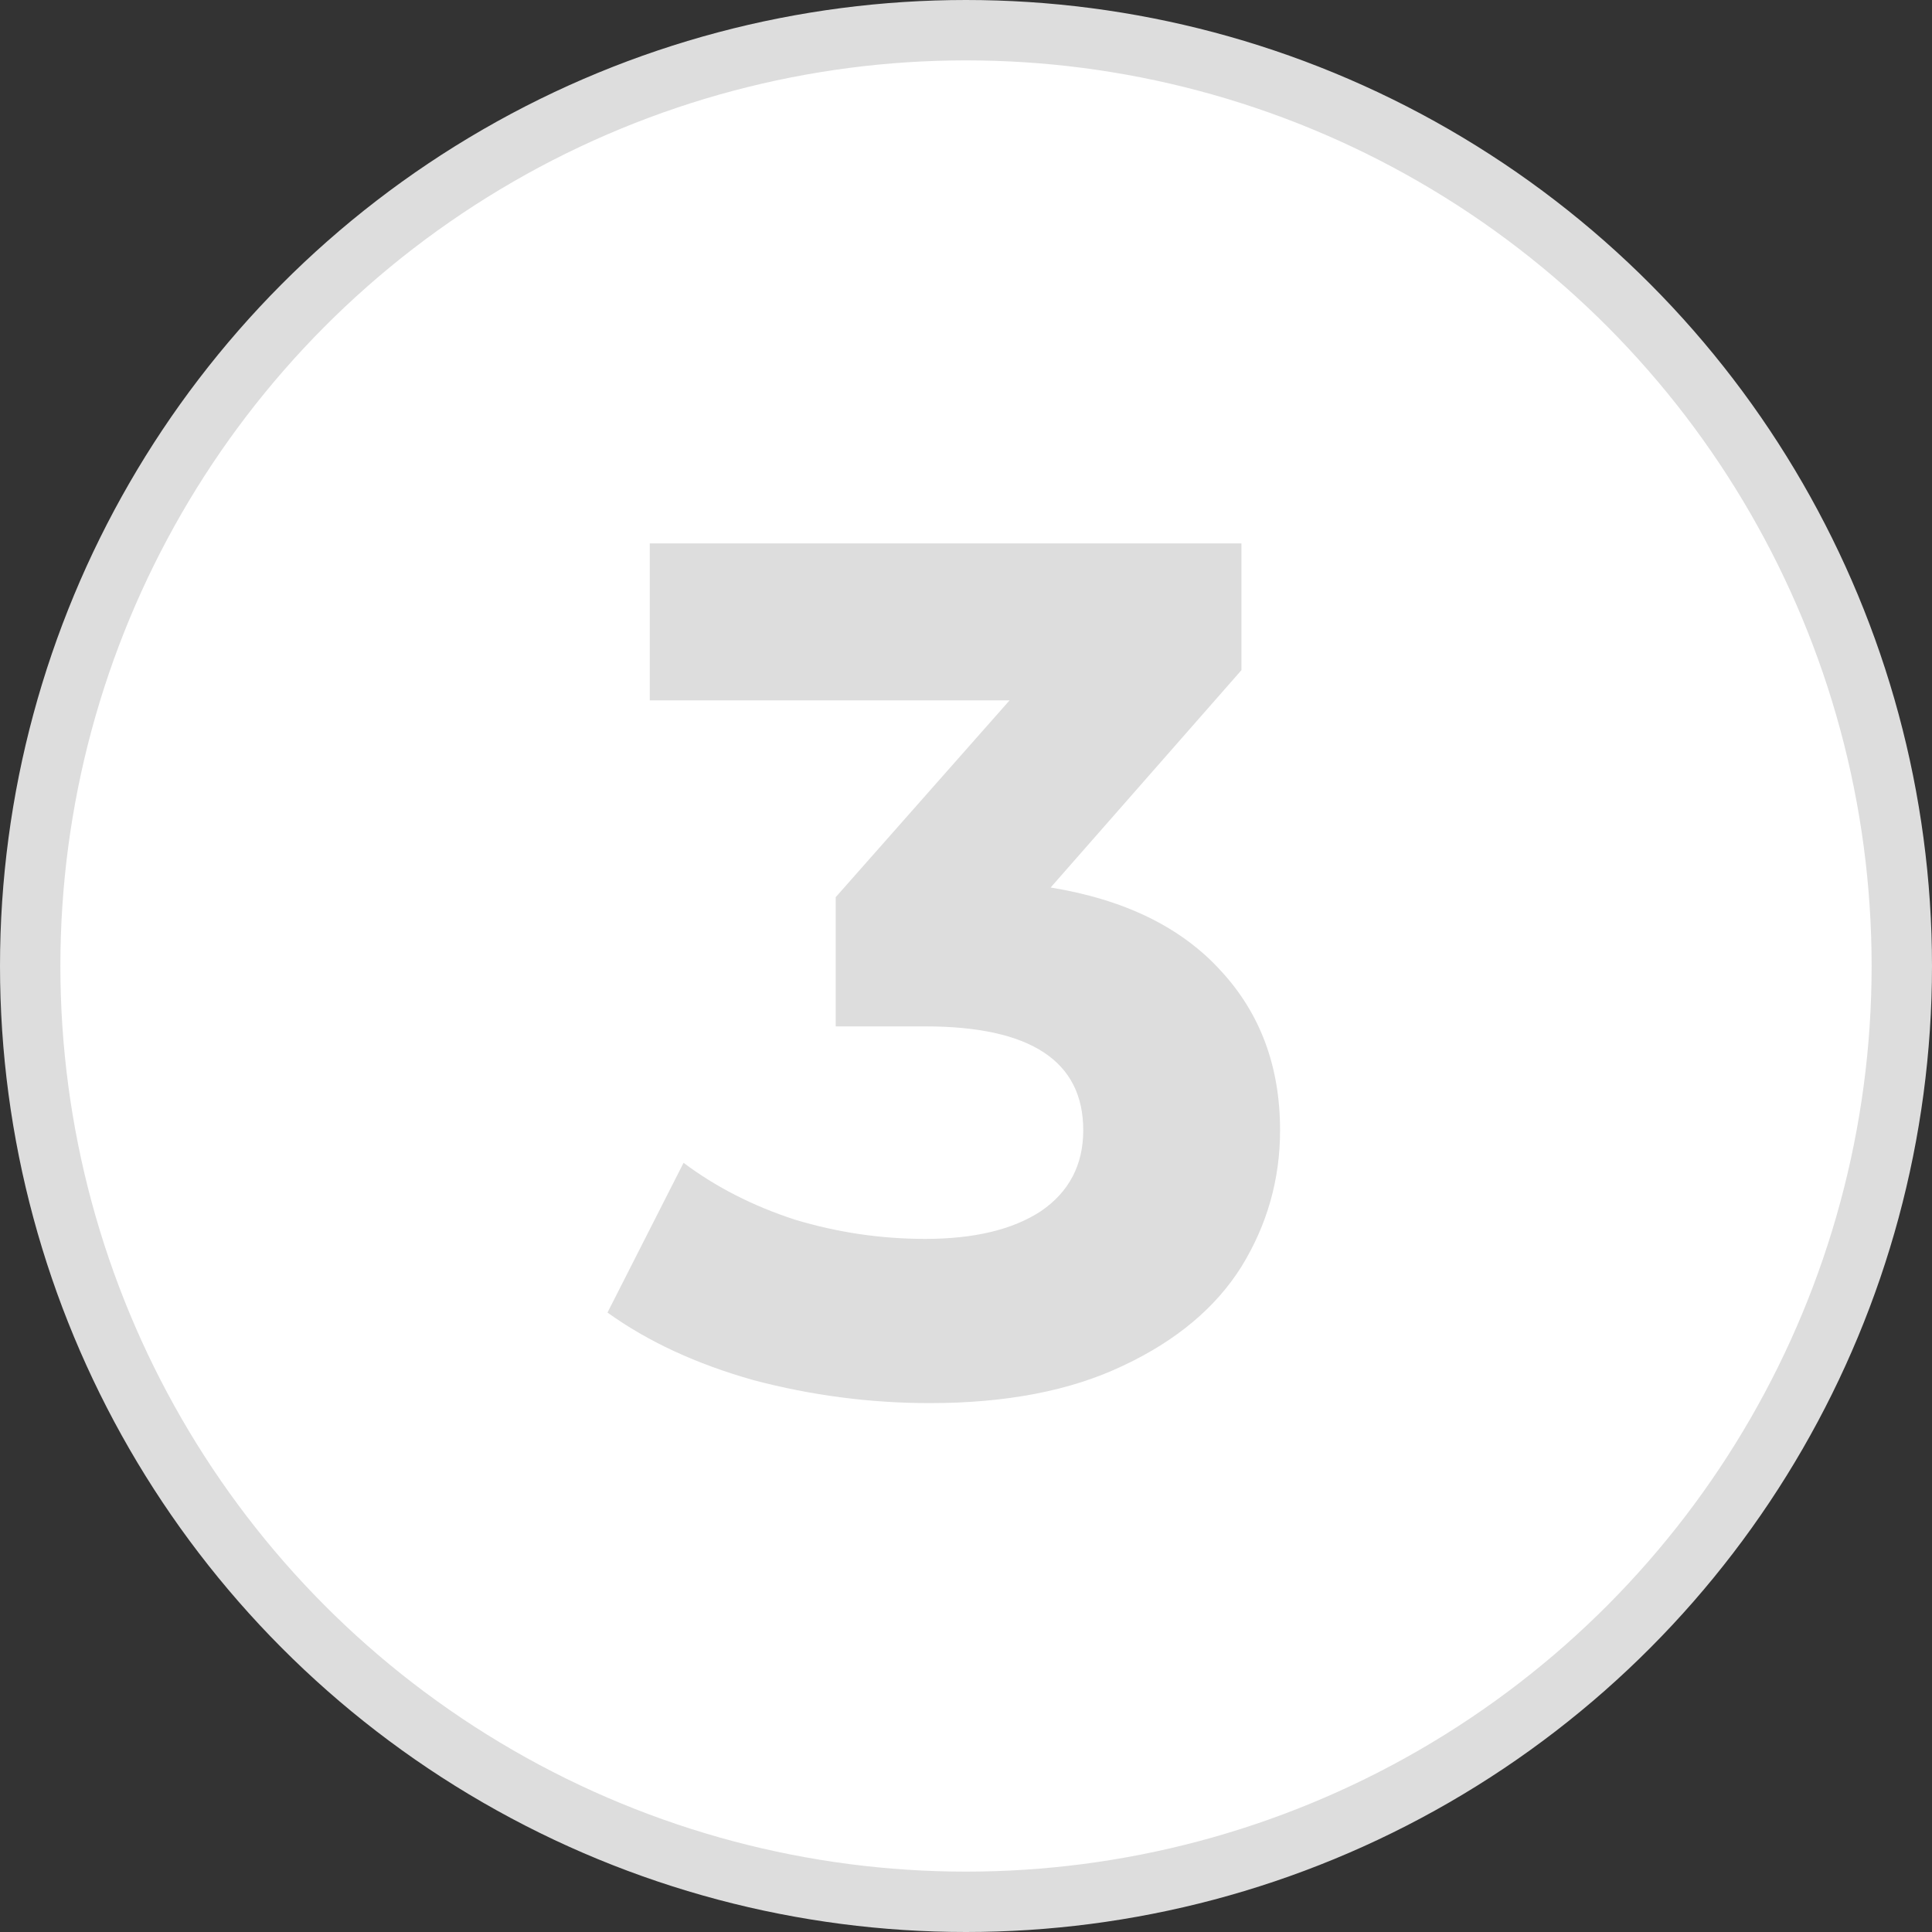
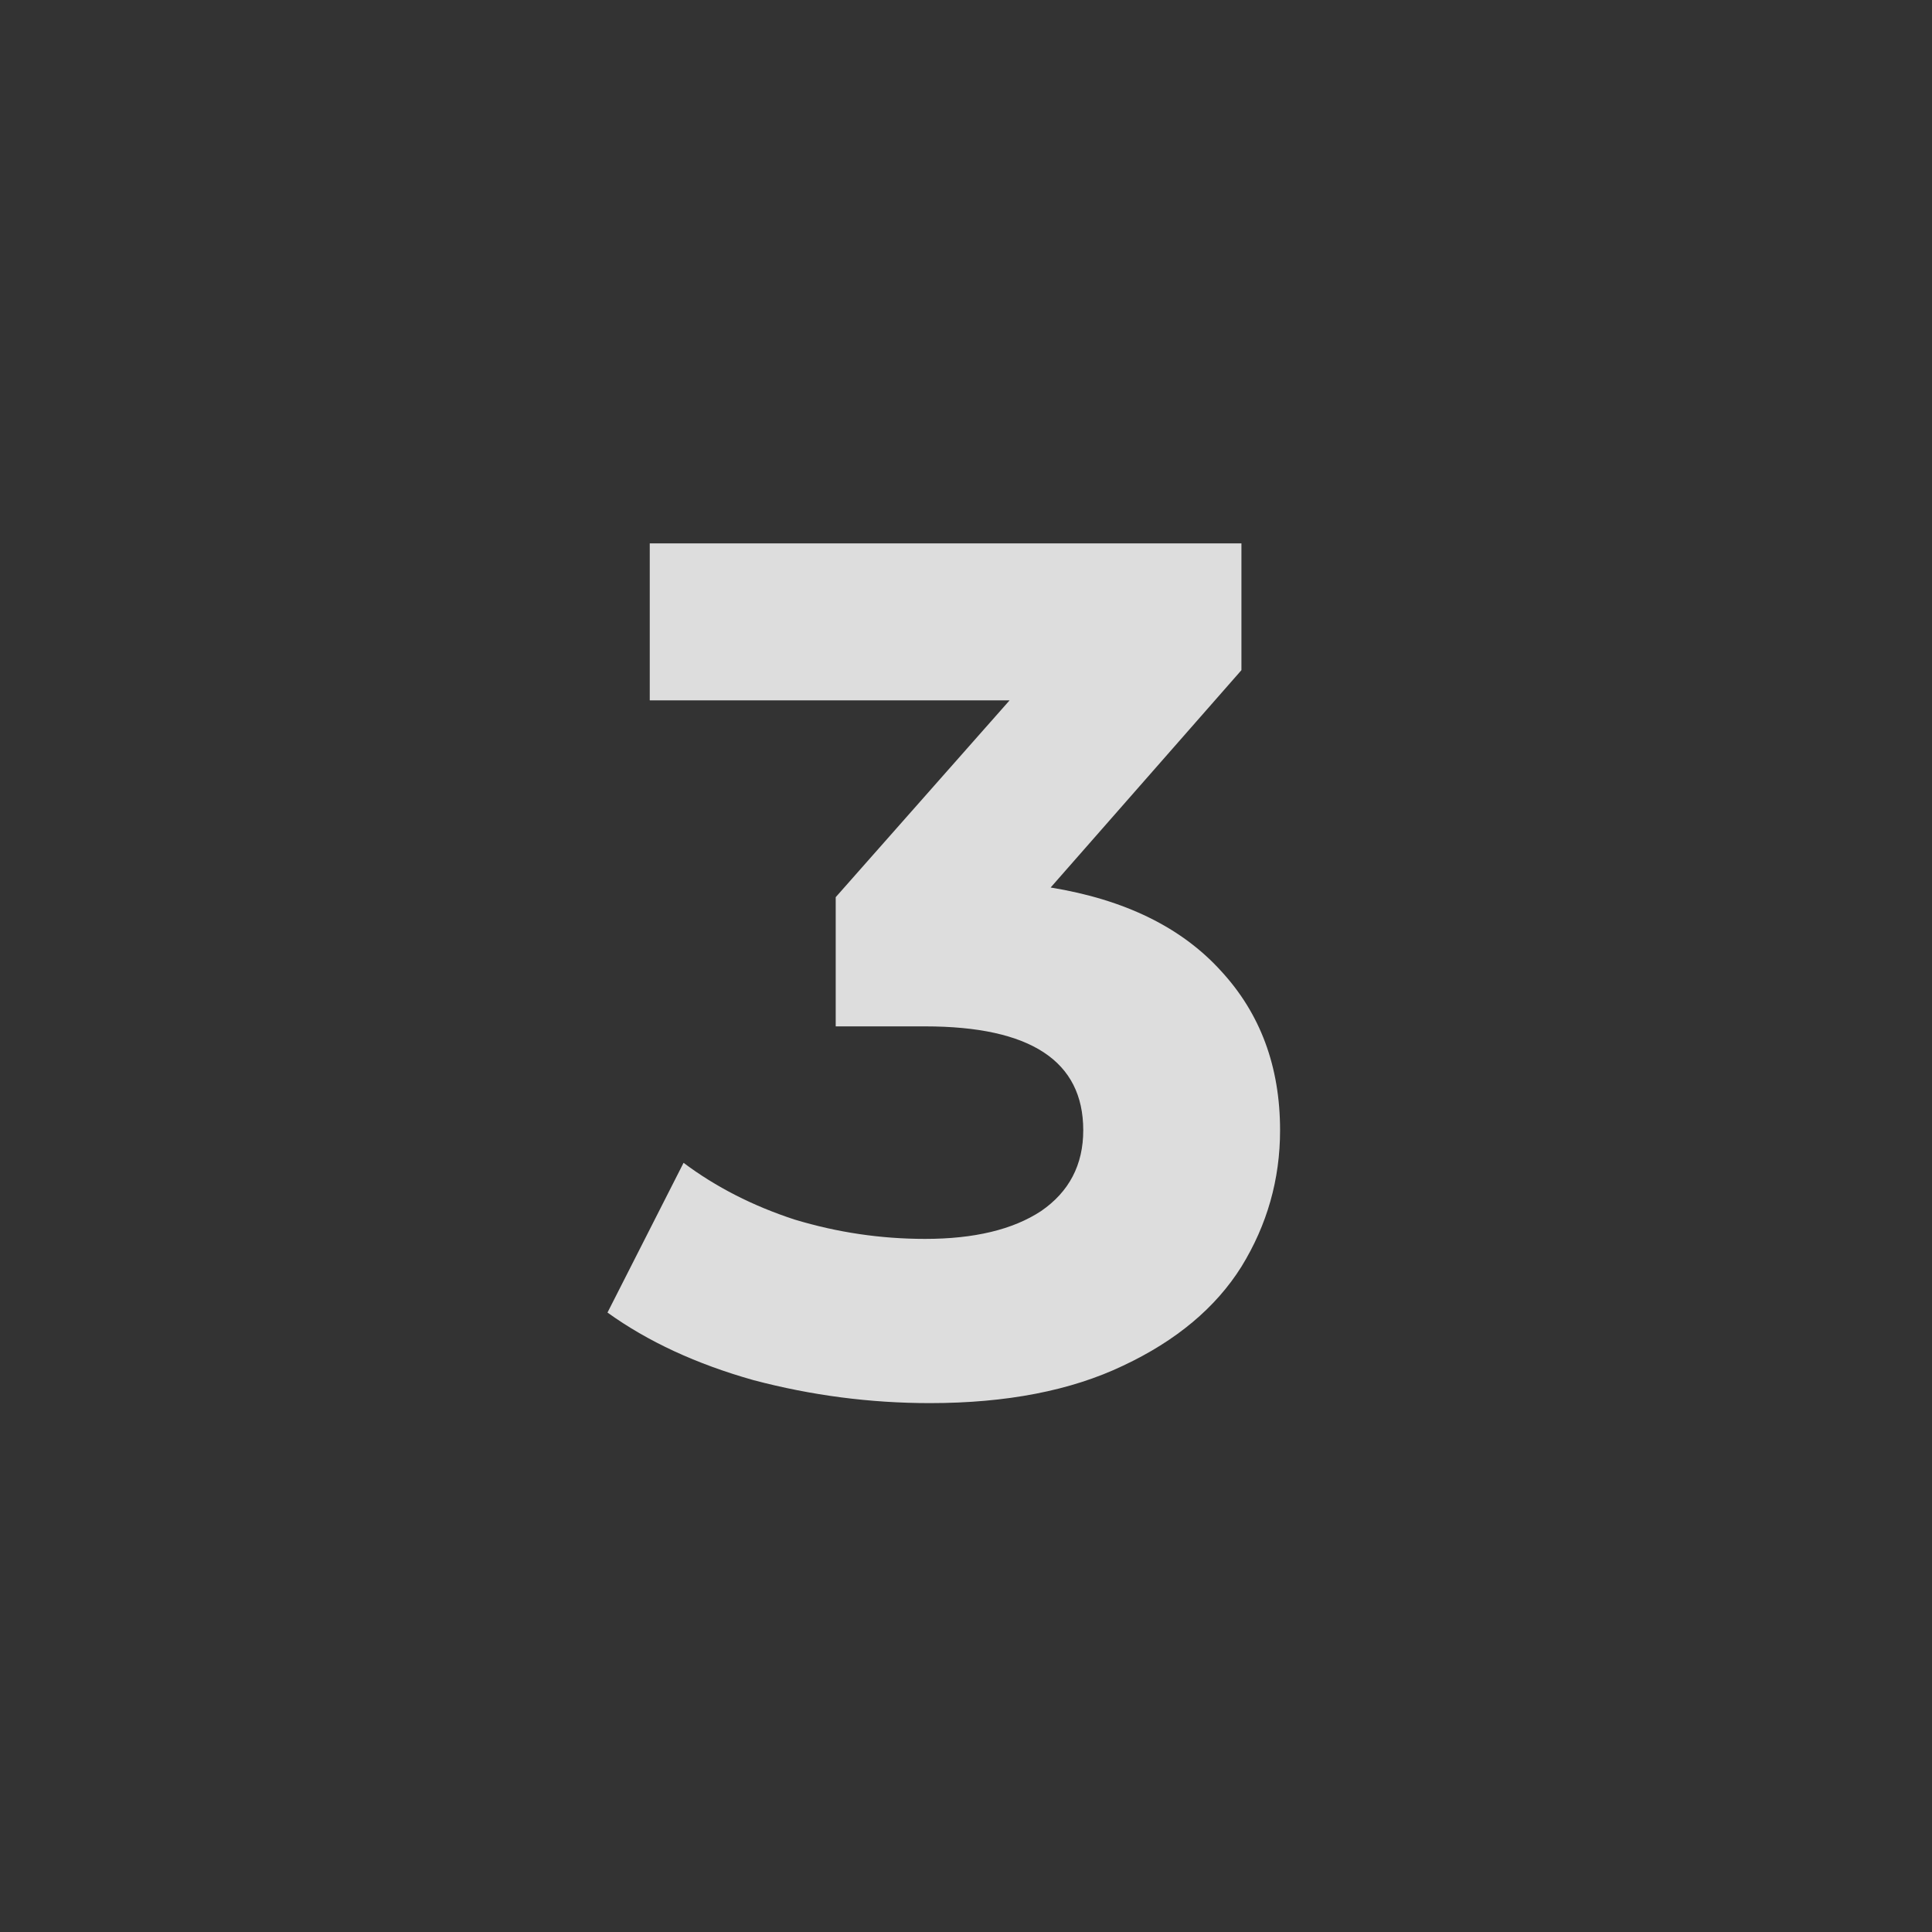
<svg xmlns="http://www.w3.org/2000/svg" width="64" height="64" viewBox="0 0 64 64" fill="none">
  <rect x="0" y="0" width="64" height="64" fill="#333333" stroke="none" />
-   <circle cx="32" cy="32" r="31" fill="white" stroke="#DDDDDD" stroke-width="2" />
  <path d="M34.804 29.4C37.257 29.8 39.137 30.72 40.444 32.16C41.751 33.573 42.404 35.333 42.404 37.44C42.404 39.067 41.977 40.573 41.124 41.96C40.271 43.32 38.964 44.413 37.204 45.24C35.471 46.067 33.337 46.48 30.804 46.48C28.831 46.48 26.884 46.227 24.964 45.72C23.071 45.187 21.457 44.44 20.124 43.48L22.644 38.52C23.711 39.32 24.937 39.947 26.324 40.4C27.737 40.827 29.177 41.04 30.644 41.04C32.271 41.04 33.551 40.733 34.484 40.12C35.417 39.48 35.884 38.587 35.884 37.44C35.884 35.147 34.137 34 30.644 34H27.684V29.72L33.444 23.2H21.524V18H41.124V22.2L34.804 29.4Z" fill="#DDDDDD" />
</svg>